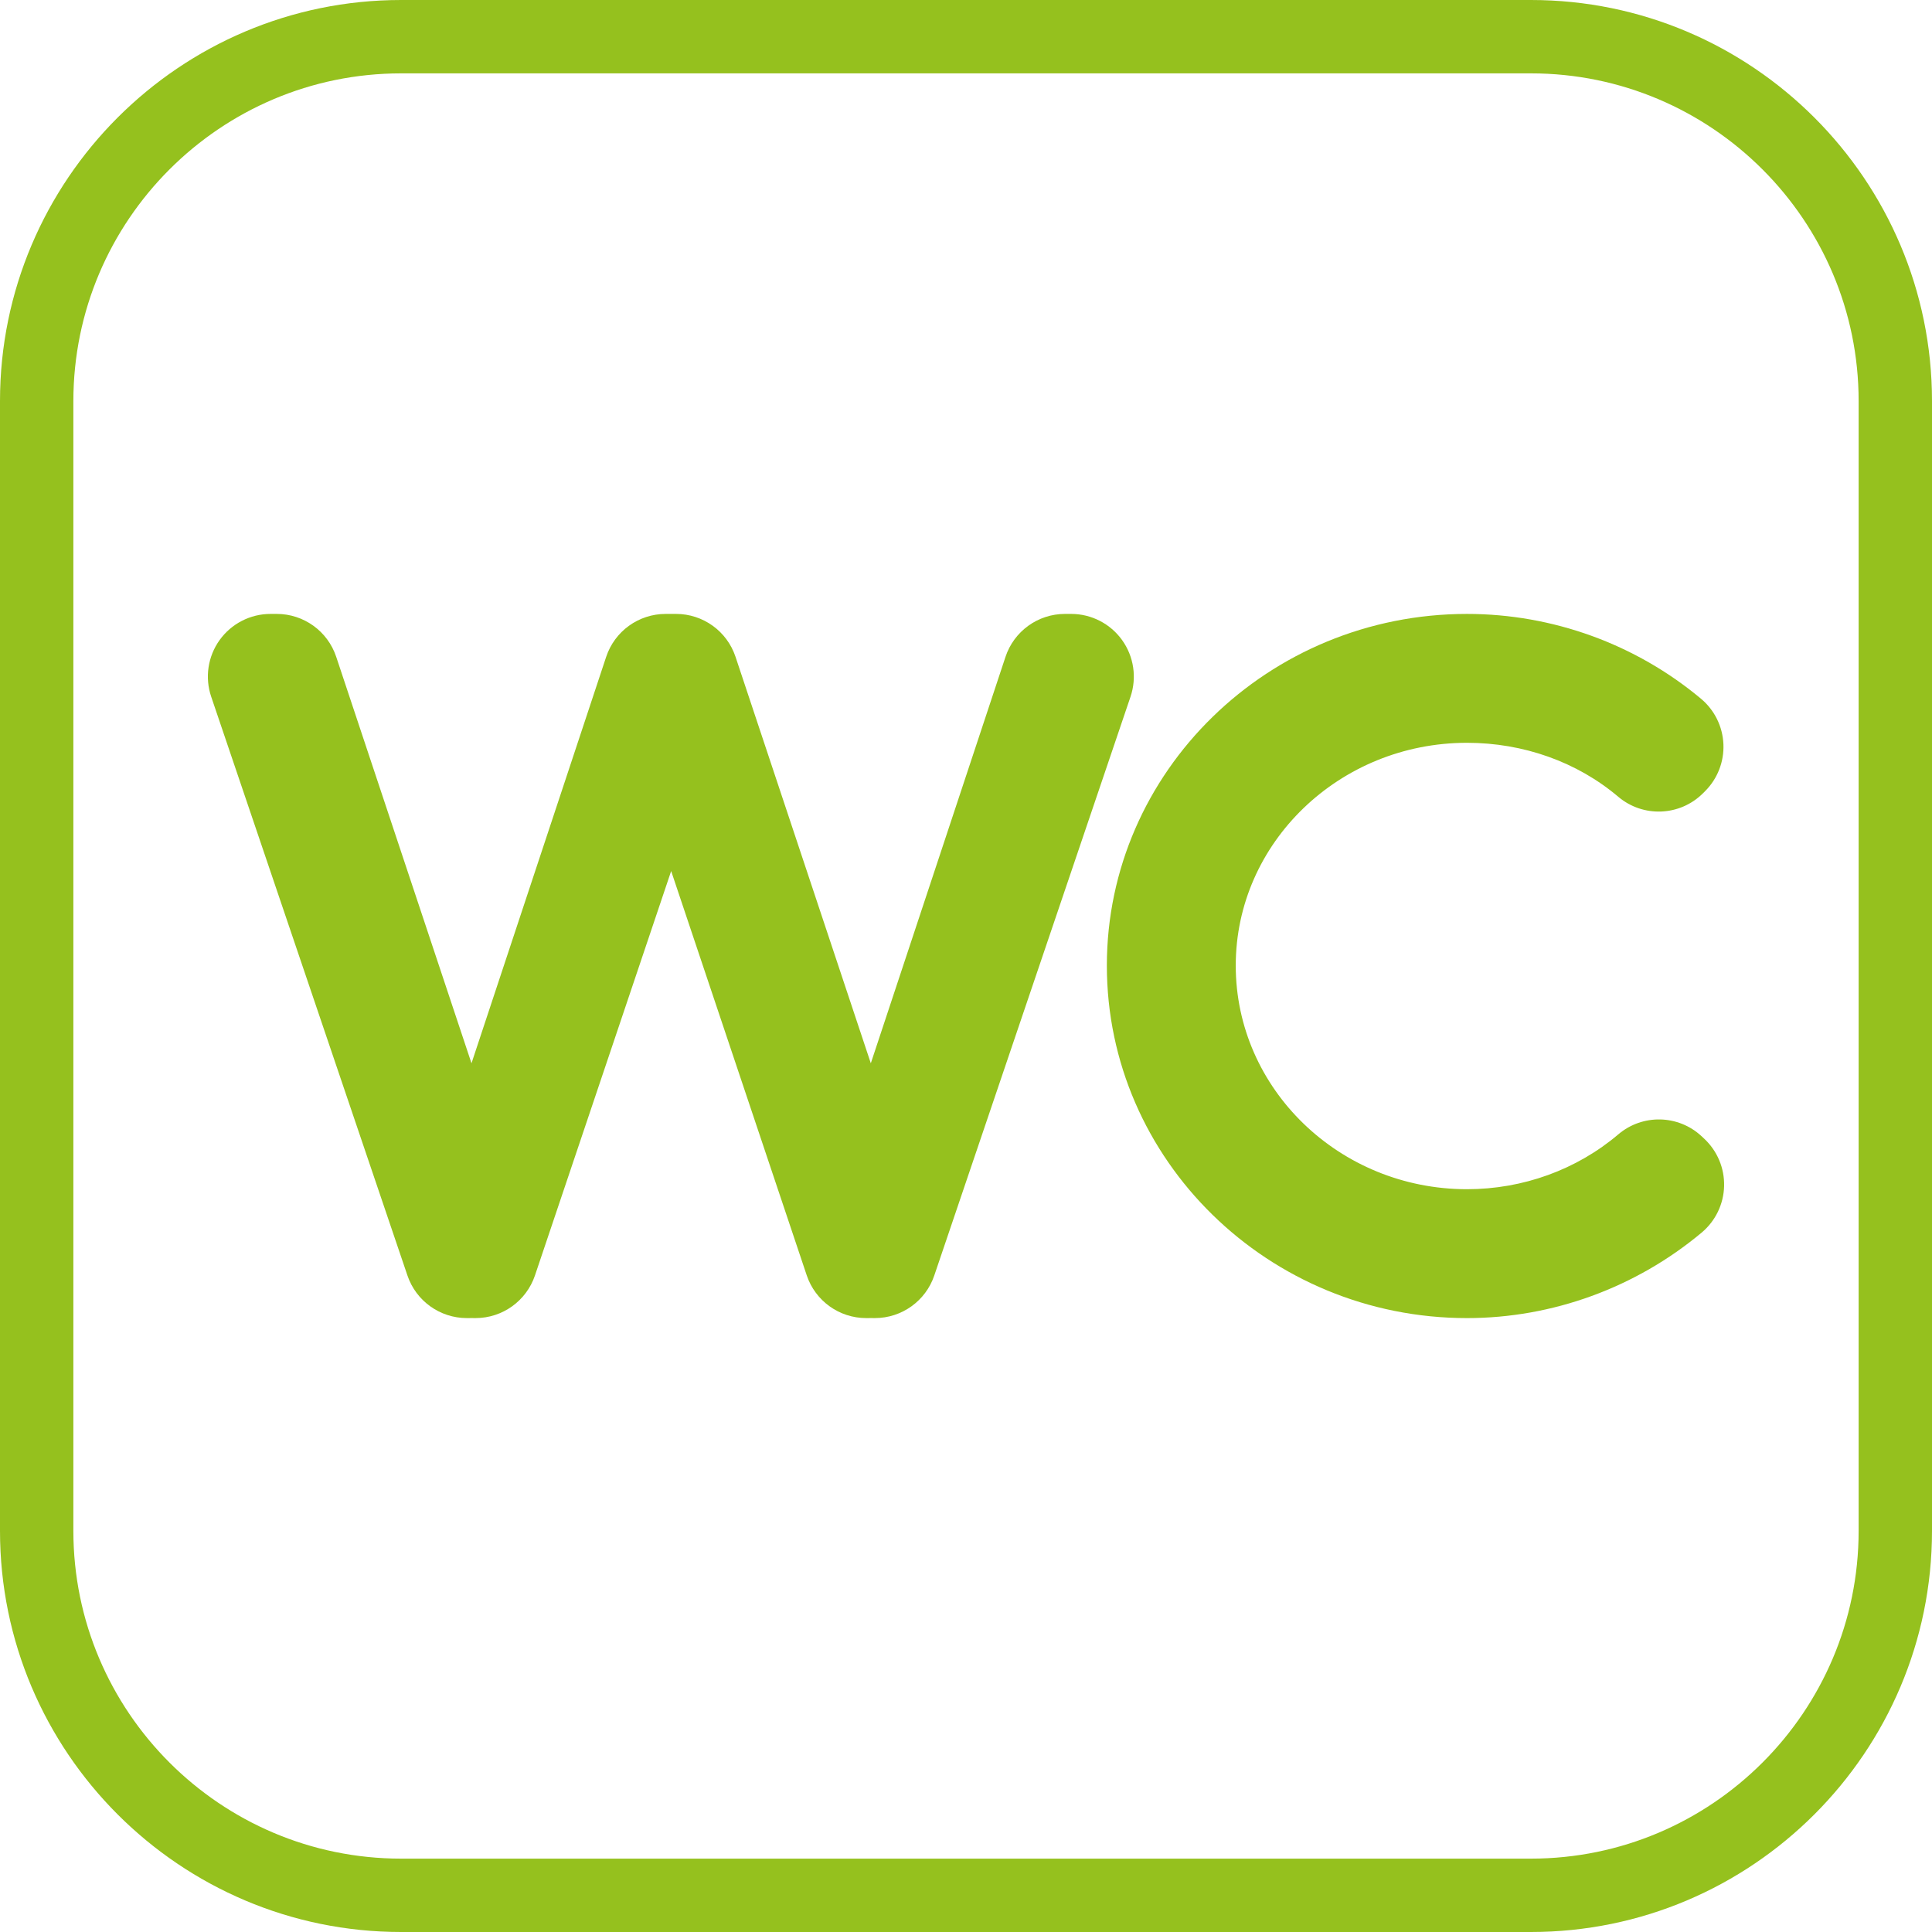
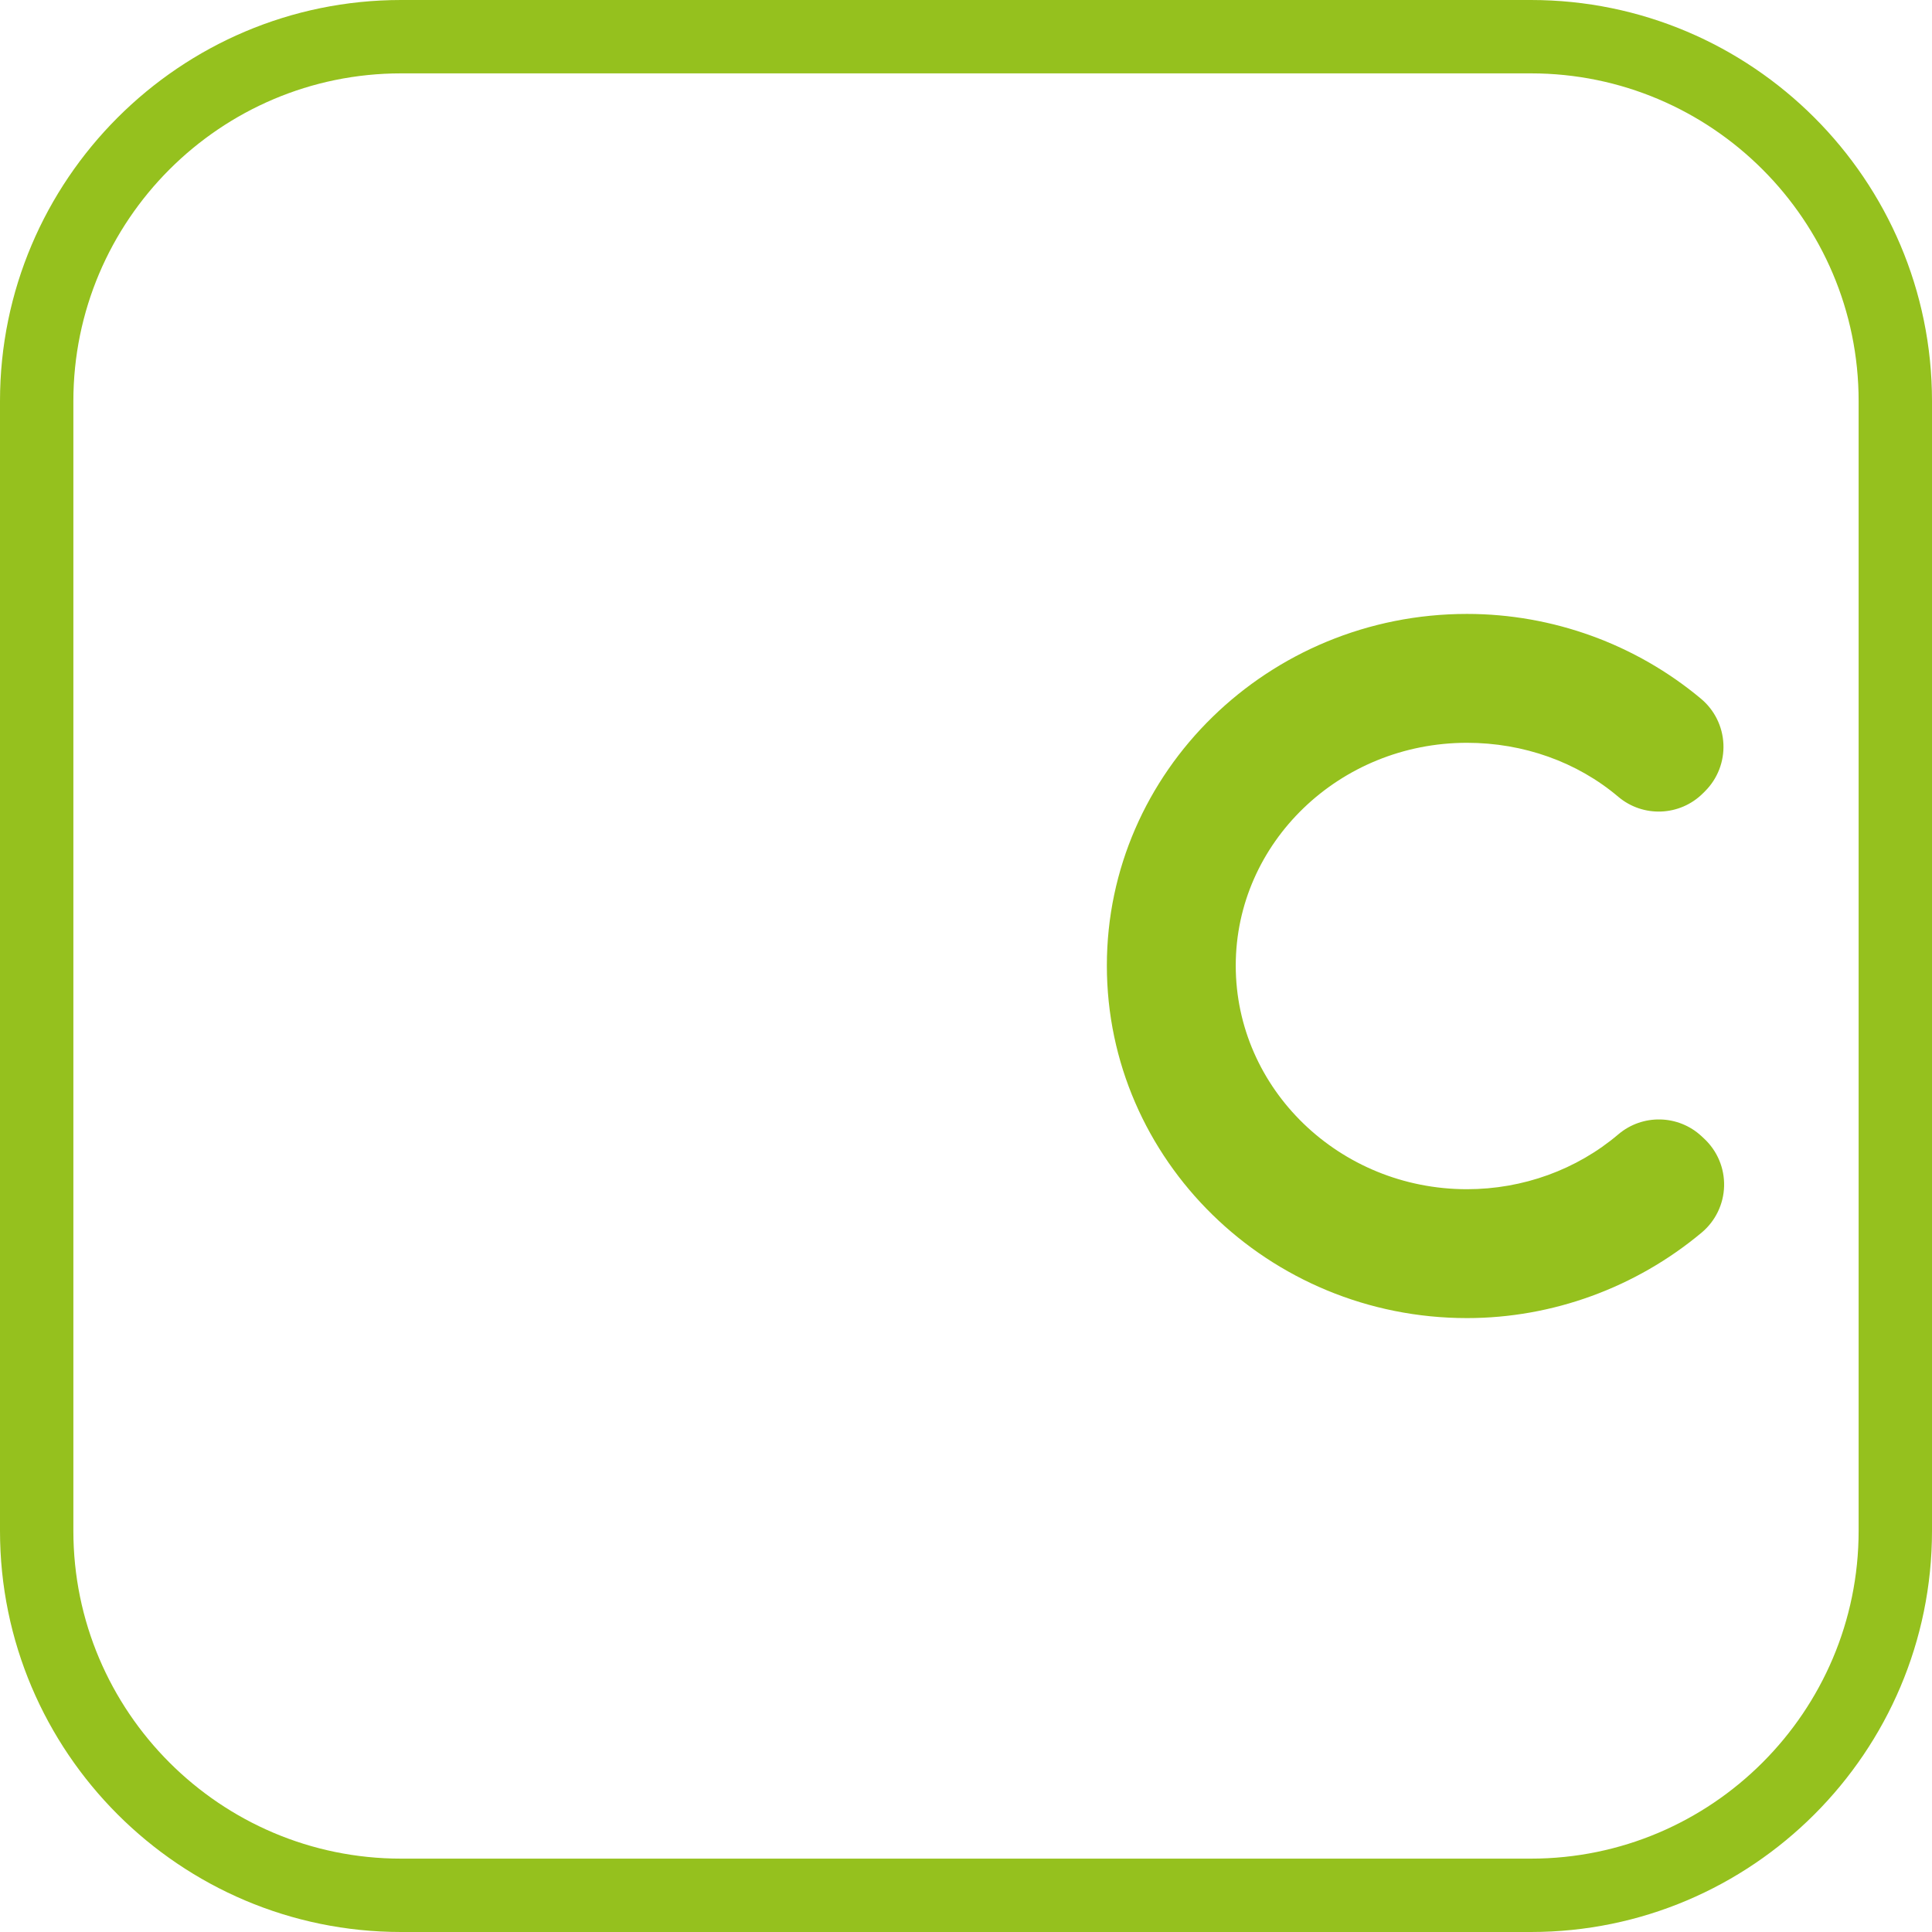
<svg xmlns="http://www.w3.org/2000/svg" fill="#95C11E" height="800px" width="800px" version="1.1" id="Capa_1" viewBox="0 0 395 395" xml:space="preserve">
  <g>
-     <path d="M229.412,130.862c-2.405-3.355-6.284-5.346-10.412-5.346h-1.266c-5.524,0-10.424,3.539-12.161,8.782l-27.534,83.09   l-27.662-83.107c-1.743-5.233-6.639-8.765-12.156-8.765h-0.822c-0.051,0-0.104,0.003-0.153,0.003c-0.053,0-0.105-0.003-0.155-0.003   h-0.998c-5.524,0-10.425,3.539-12.163,8.782l-27.533,83.09l-27.661-83.107c-1.742-5.233-6.64-8.765-12.156-8.765h-1.268   c-4.13,0-8.007,1.991-10.414,5.346c-2.407,3.357-3.045,7.669-1.72,11.579l40.125,118.344c1.763,5.201,6.643,8.698,12.135,8.698   h0.53c0.153,0,0.303-0.008,0.455-0.014c0.151,0.006,0.302,0.014,0.454,0.014h0.354c5.5,0,10.386-3.511,12.142-8.721l27.845-82.675   l27.718,82.657c1.751,5.221,6.642,8.739,12.148,8.739h0.527c0.153,0,0.303-0.008,0.456-0.014c0.15,0.006,0.302,0.014,0.454,0.014   h0.355c5.491,0,10.37-3.497,12.134-8.698l40.125-118.344C232.459,138.531,231.818,134.22,229.412,130.862z" />
    <path d="M347.88,232.295c-4.756-4.416-12.063-4.578-17.01-0.378c-8.521,7.234-19.511,11.218-30.943,11.218   c-26.069,0-47.277-20.51-47.277-45.721c0-25.116,21.208-45.548,47.277-45.548c11.542,0,22.522,3.916,30.921,11.027   c5.087,4.306,12.625,3.995,17.339-0.719l0.427-0.427c2.544-2.542,3.899-6.036,3.74-9.628c-0.161-3.592-1.822-6.952-4.58-9.258   c-13.371-11.184-30.366-17.344-47.848-17.344c-40.598,0-73.628,32.253-73.628,71.898c0,39.739,33.03,72.07,73.628,72.07   c17.454,0,34.493-6.207,47.979-17.48c2.822-2.36,4.495-5.817,4.589-9.494c0.098-3.678-1.393-7.22-4.087-9.723L347.88,232.295z" />
    <path d="M313.001,0H81.999C36.785,0,0,36.784,0,81.998v230.993C0,358.211,36.785,395,81.999,395h231.002   C358.216,395,395,358.211,395,312.991V81.998C395,36.784,358.216,0,313.001,0z M380,312.991C380,349.94,349.945,380,313.001,380   H81.999C45.056,380,15,349.94,15,312.991V81.998C15,45.055,45.056,15,81.999,15h231.002C349.945,15,380,45.055,380,81.998V312.991z   " />
  </g>
</svg>